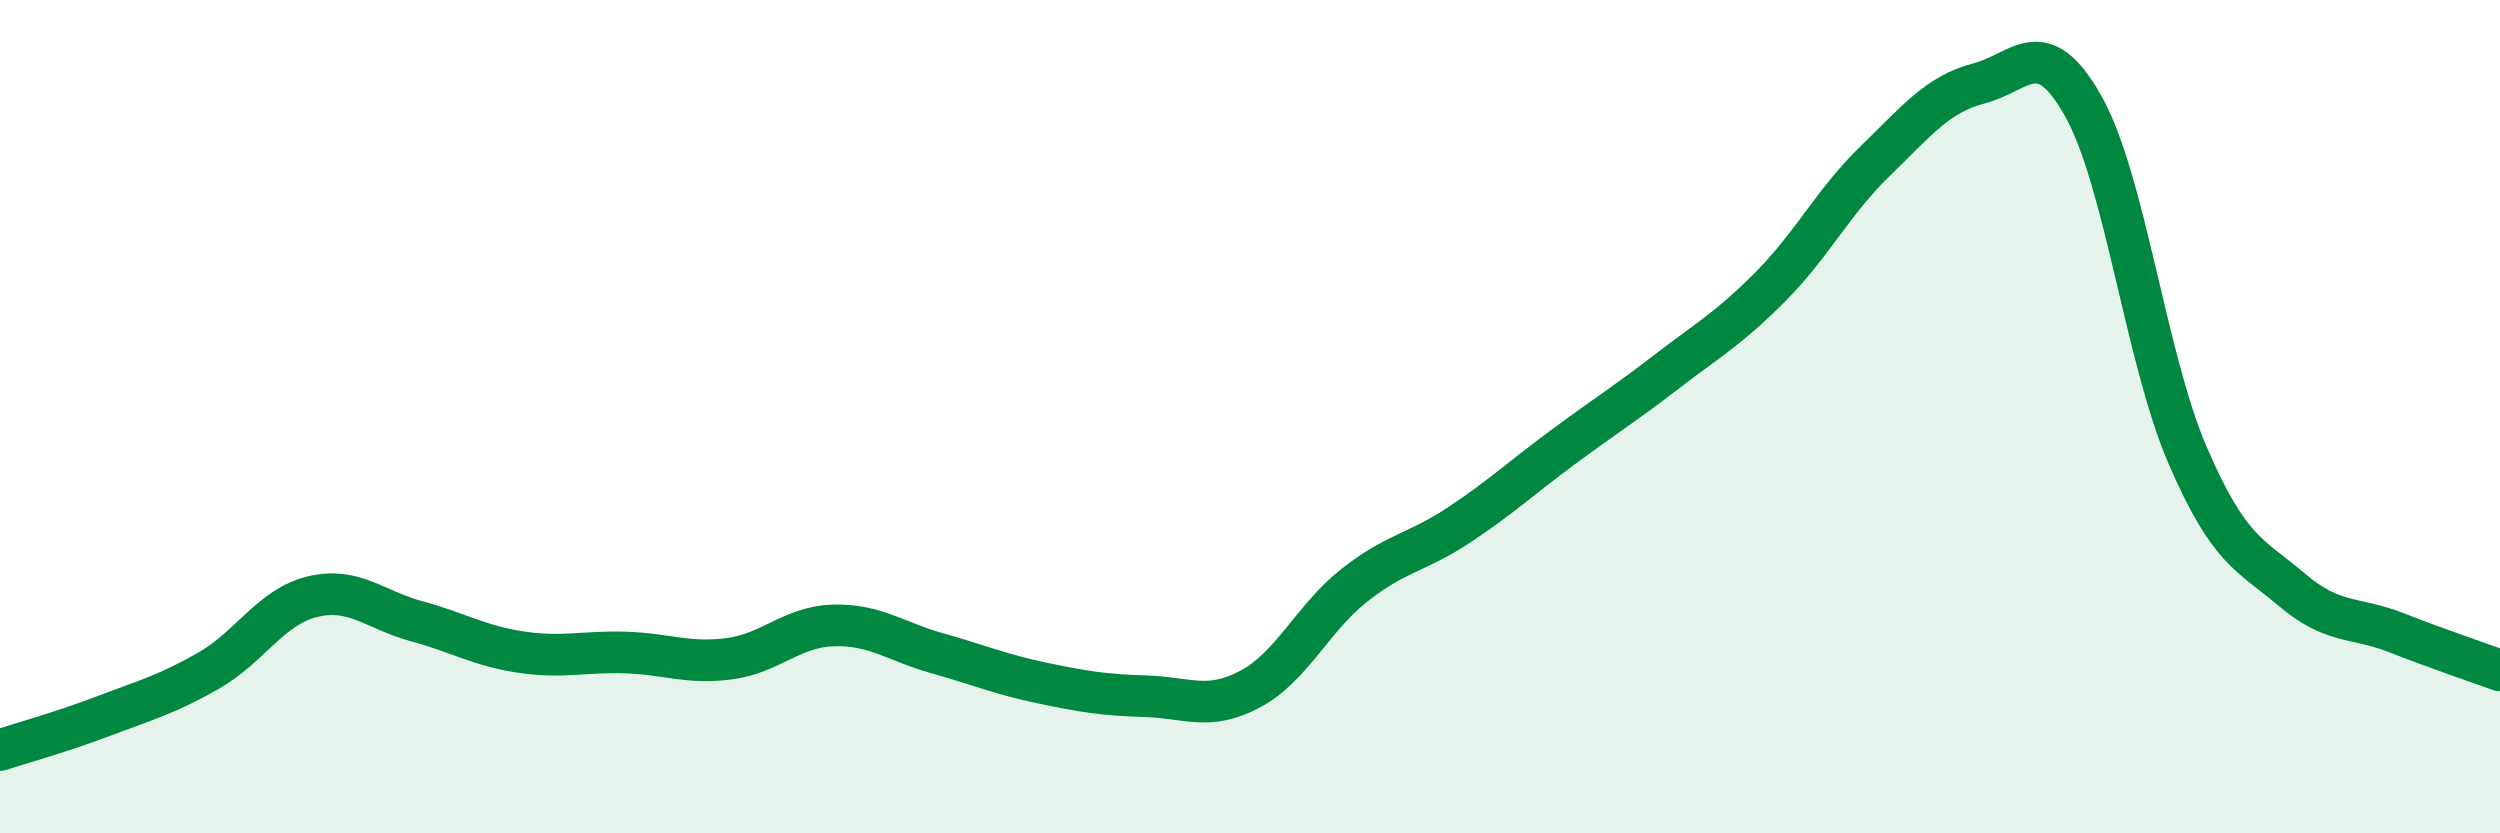
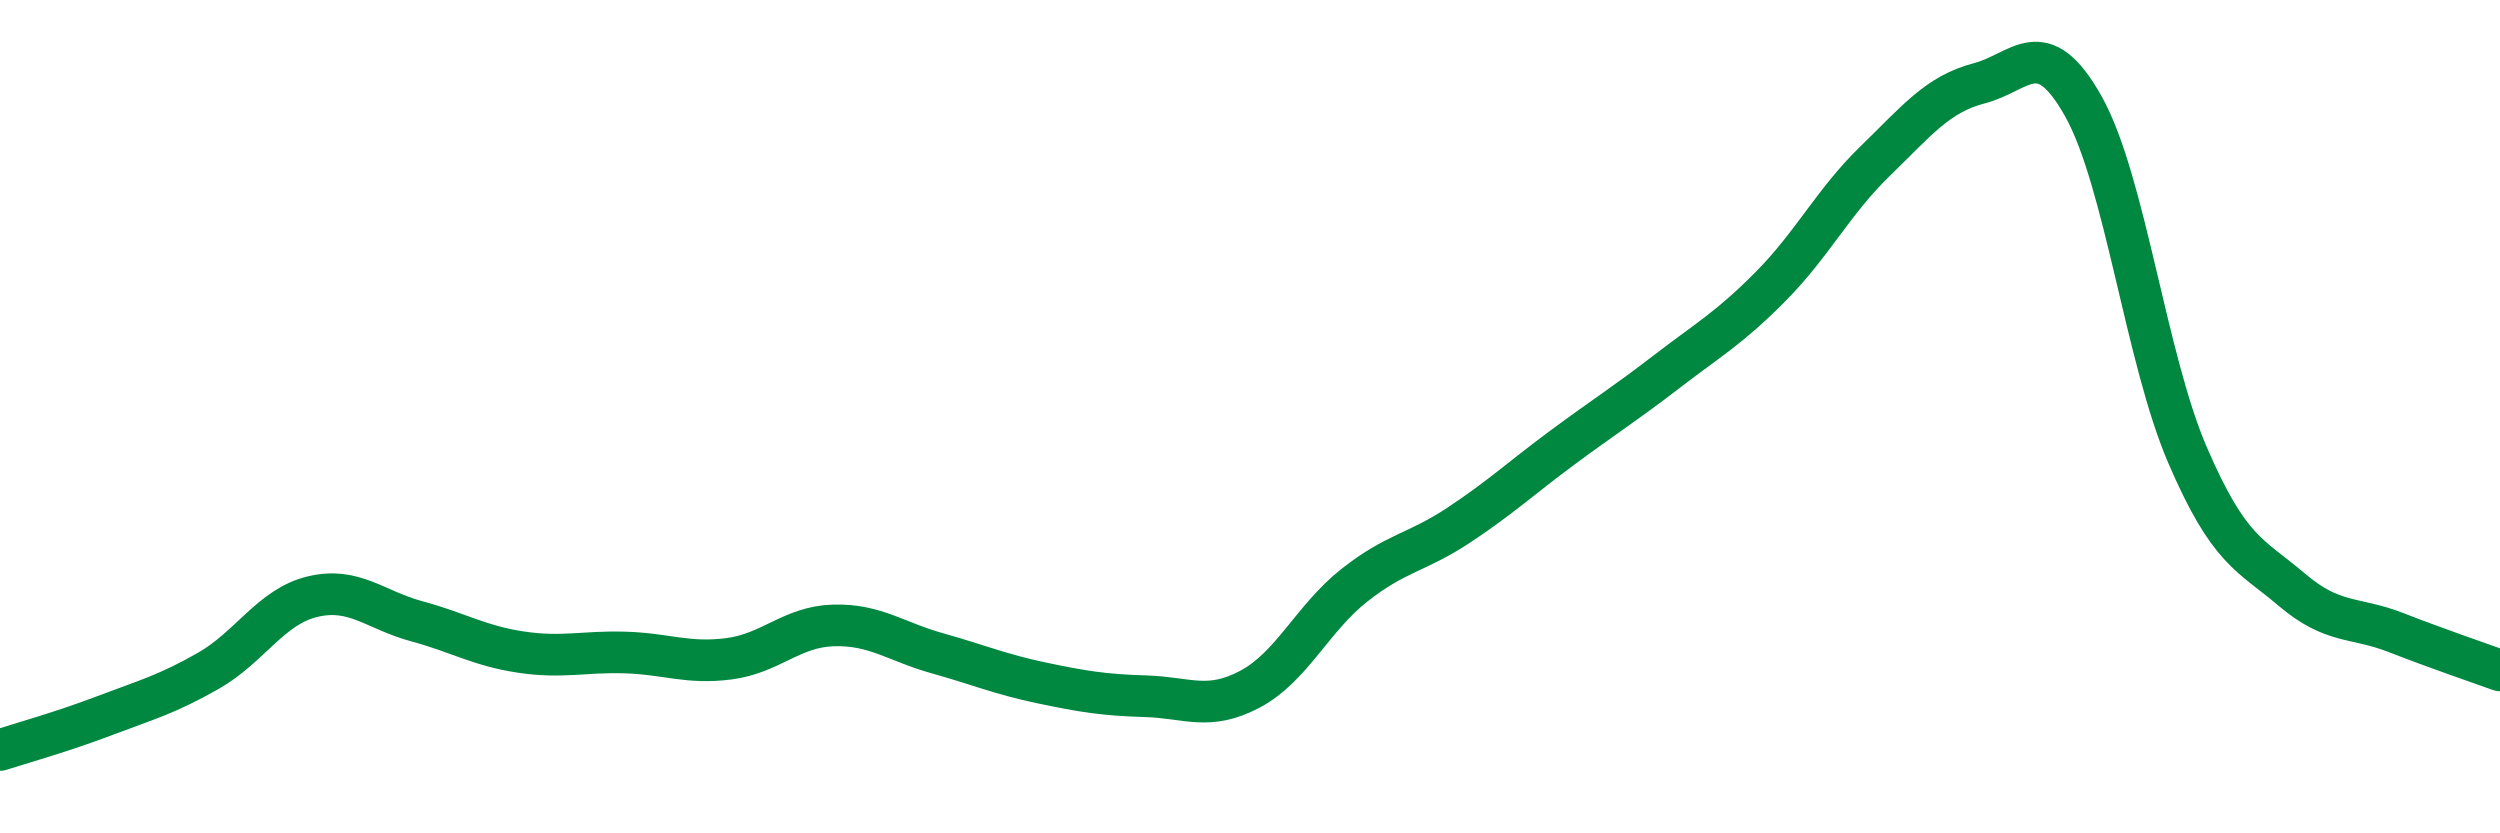
<svg xmlns="http://www.w3.org/2000/svg" width="60" height="20" viewBox="0 0 60 20">
-   <path d="M 0,18 C 0.5,17.84 1.5,17.56 2.5,17.18 C 3.5,16.8 4,16.67 5,16.1 C 6,15.53 6.5,14.56 7.5,14.32 C 8.5,14.08 9,14.64 10,14.91 C 11,15.18 11.5,15.5 12.5,15.65 C 13.5,15.8 14,15.63 15,15.66 C 16,15.69 16.5,15.94 17.5,15.81 C 18.5,15.68 19,15.04 20,15.01 C 21,14.98 21.5,15.4 22.5,15.68 C 23.5,15.96 24,16.18 25,16.39 C 26,16.6 26.5,16.68 27.5,16.71 C 28.5,16.74 29,17.07 30,16.54 C 31,16.01 31.5,14.84 32.5,14.05 C 33.5,13.26 34,13.27 35,12.61 C 36,11.95 36.5,11.48 37.5,10.74 C 38.5,10 39,9.69 40,8.92 C 41,8.15 41.5,7.88 42.5,6.87 C 43.5,5.86 44,4.84 45,3.87 C 46,2.9 46.5,2.26 47.5,2 C 48.5,1.74 49,0.77 50,2.55 C 51,4.33 51.5,8.6 52.5,10.92 C 53.5,13.24 54,13.3 55,14.15 C 56,15 56.5,14.79 57.5,15.18 C 58.5,15.57 59.5,15.91 60,16.09L60 20L0 20Z" fill="#008740" opacity="0.1" stroke-linecap="round" stroke-linejoin="round" />
  <path d="M 0,18 C 0.5,17.84 1.5,17.56 2.5,17.18 C 3.5,16.8 4,16.67 5,16.1 C 6,15.53 6.5,14.56 7.5,14.32 C 8.5,14.08 9,14.64 10,14.91 C 11,15.18 11.5,15.5 12.5,15.65 C 13.5,15.8 14,15.63 15,15.66 C 16,15.69 16.5,15.94 17.5,15.81 C 18.5,15.68 19,15.04 20,15.01 C 21,14.98 21.5,15.4 22.5,15.68 C 23.5,15.96 24,16.18 25,16.39 C 26,16.6 26.5,16.68 27.5,16.71 C 28.5,16.74 29,17.07 30,16.54 C 31,16.01 31.5,14.84 32.5,14.05 C 33.5,13.26 34,13.27 35,12.61 C 36,11.95 36.5,11.48 37.5,10.74 C 38.5,10 39,9.69 40,8.92 C 41,8.15 41.5,7.88 42.5,6.87 C 43.5,5.86 44,4.84 45,3.87 C 46,2.9 46.5,2.26 47.5,2 C 48.5,1.74 49,0.77 50,2.55 C 51,4.33 51.5,8.6 52.5,10.92 C 53.5,13.24 54,13.3 55,14.15 C 56,15 56.5,14.79 57.5,15.18 C 58.5,15.57 59.5,15.91 60,16.09" stroke="#008740" stroke-width="1" fill="none" stroke-linecap="round" stroke-linejoin="round" />
</svg>